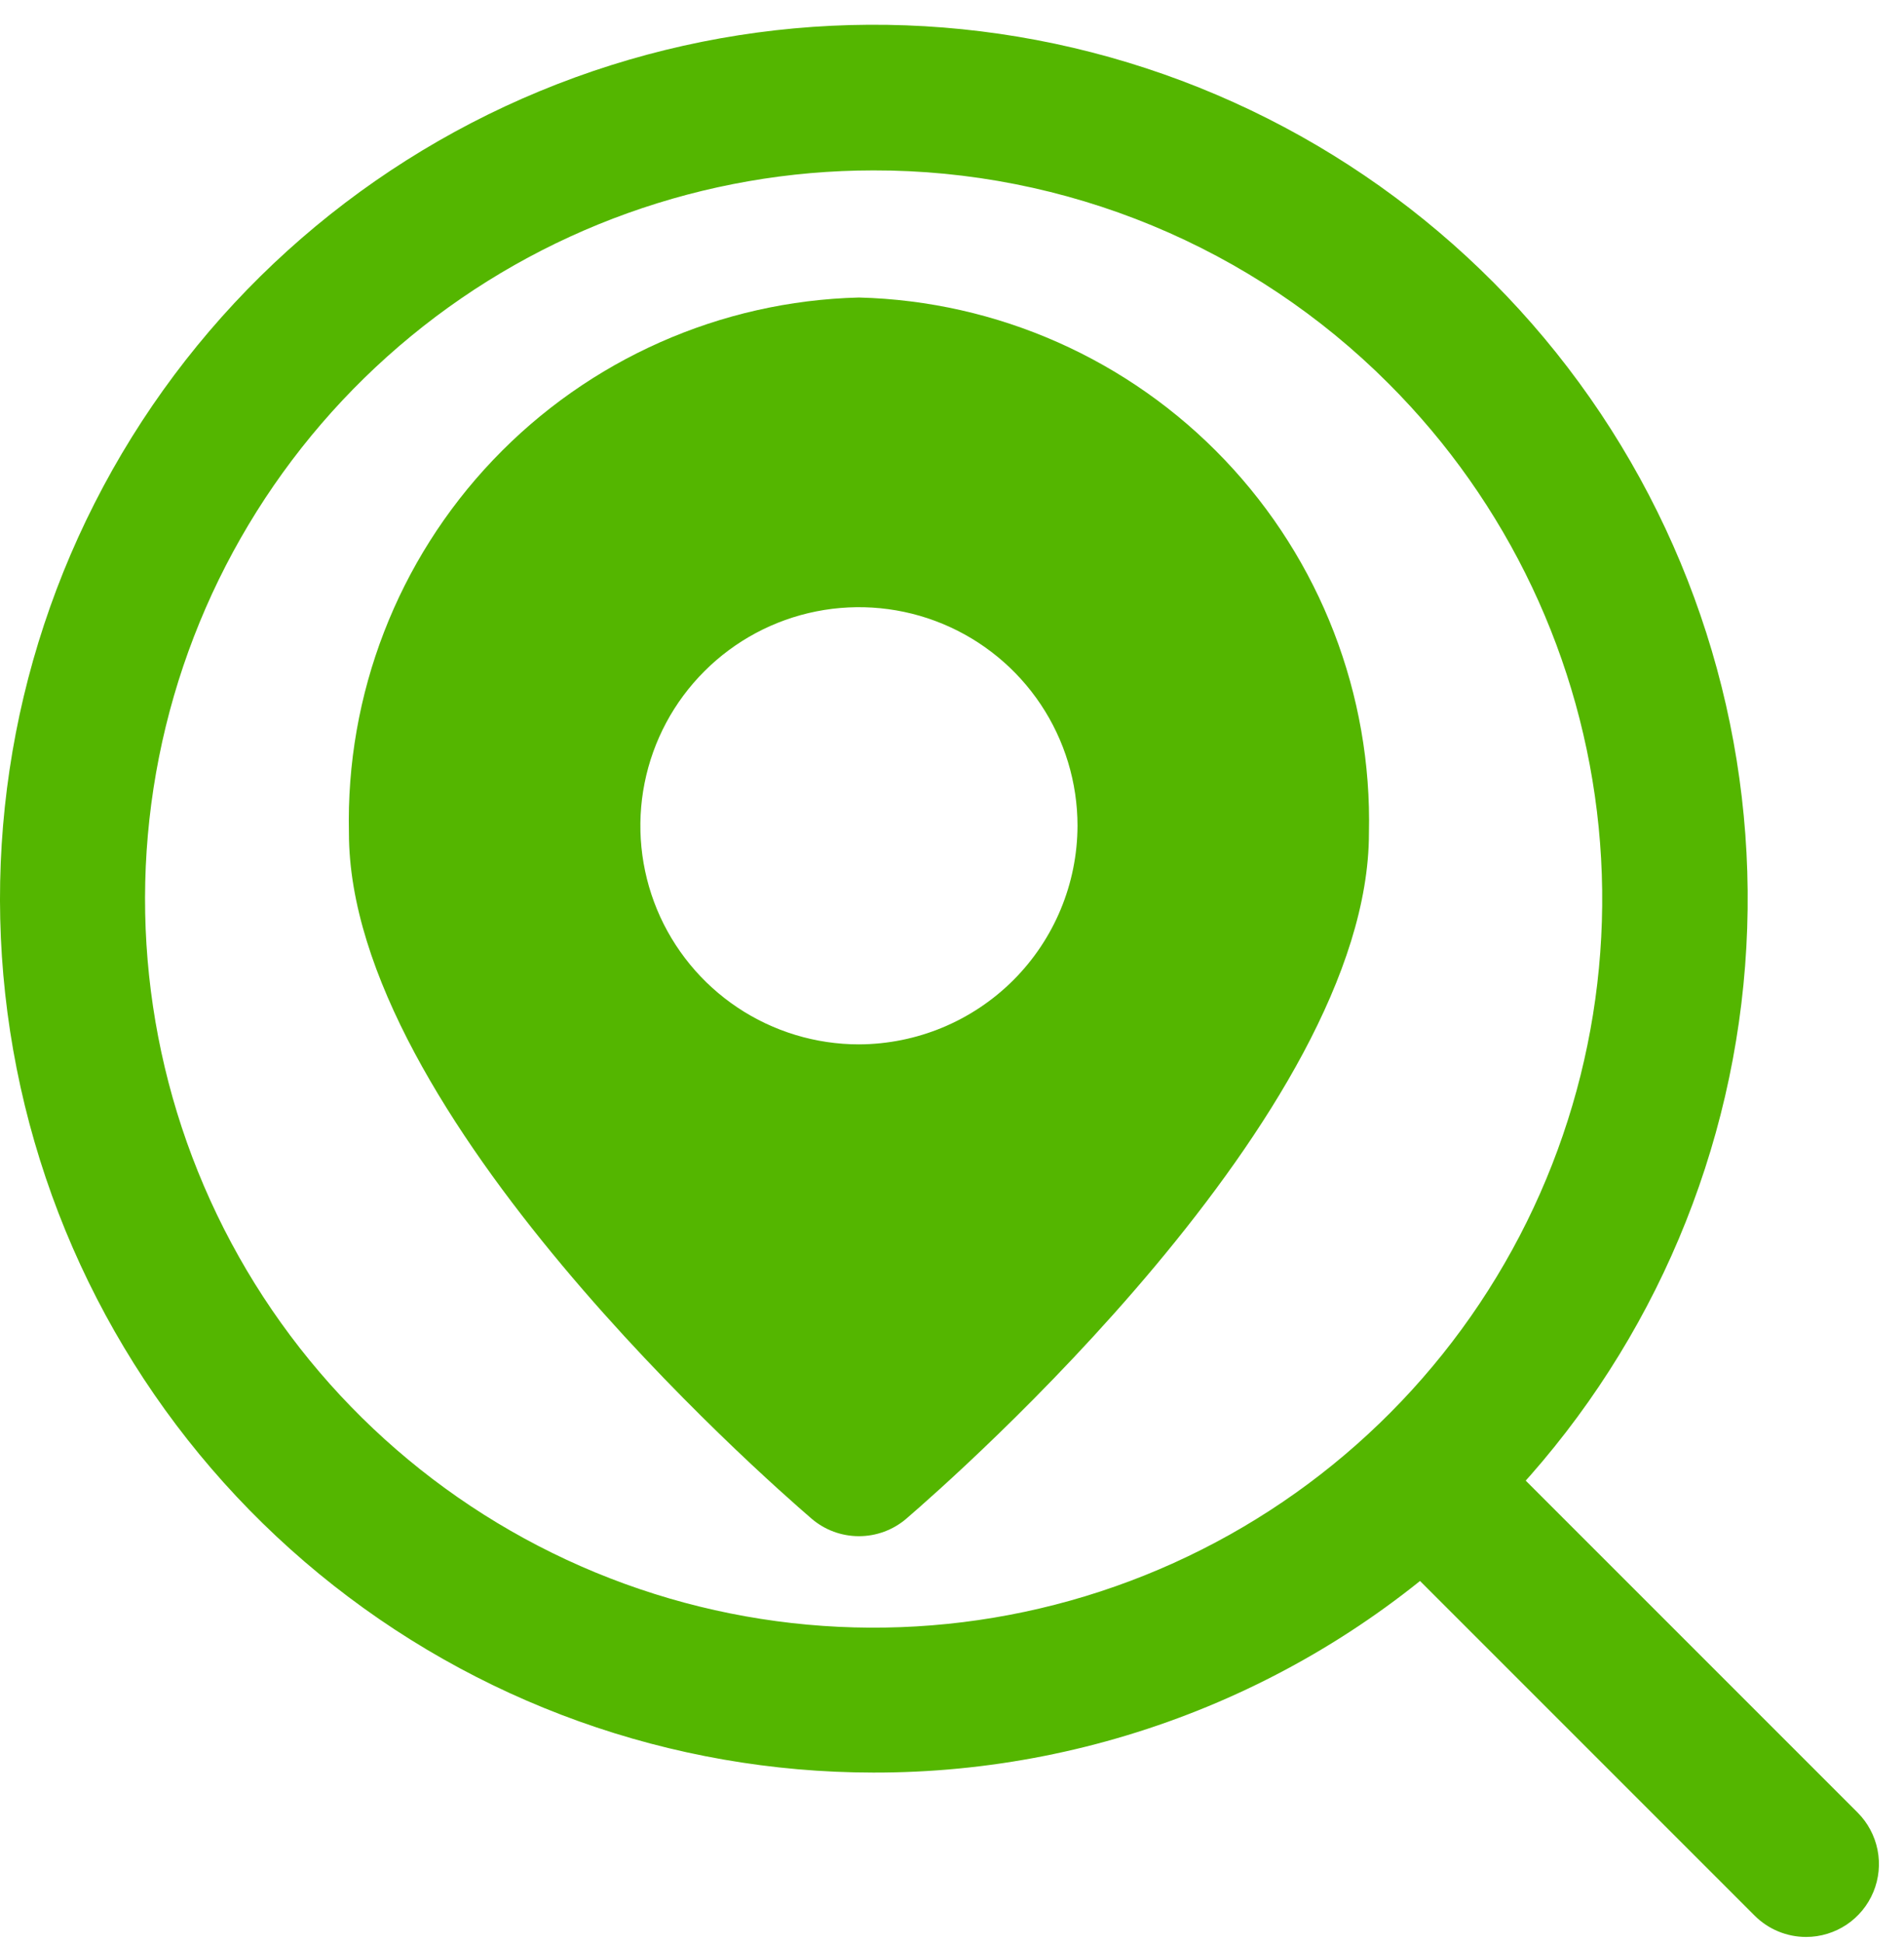
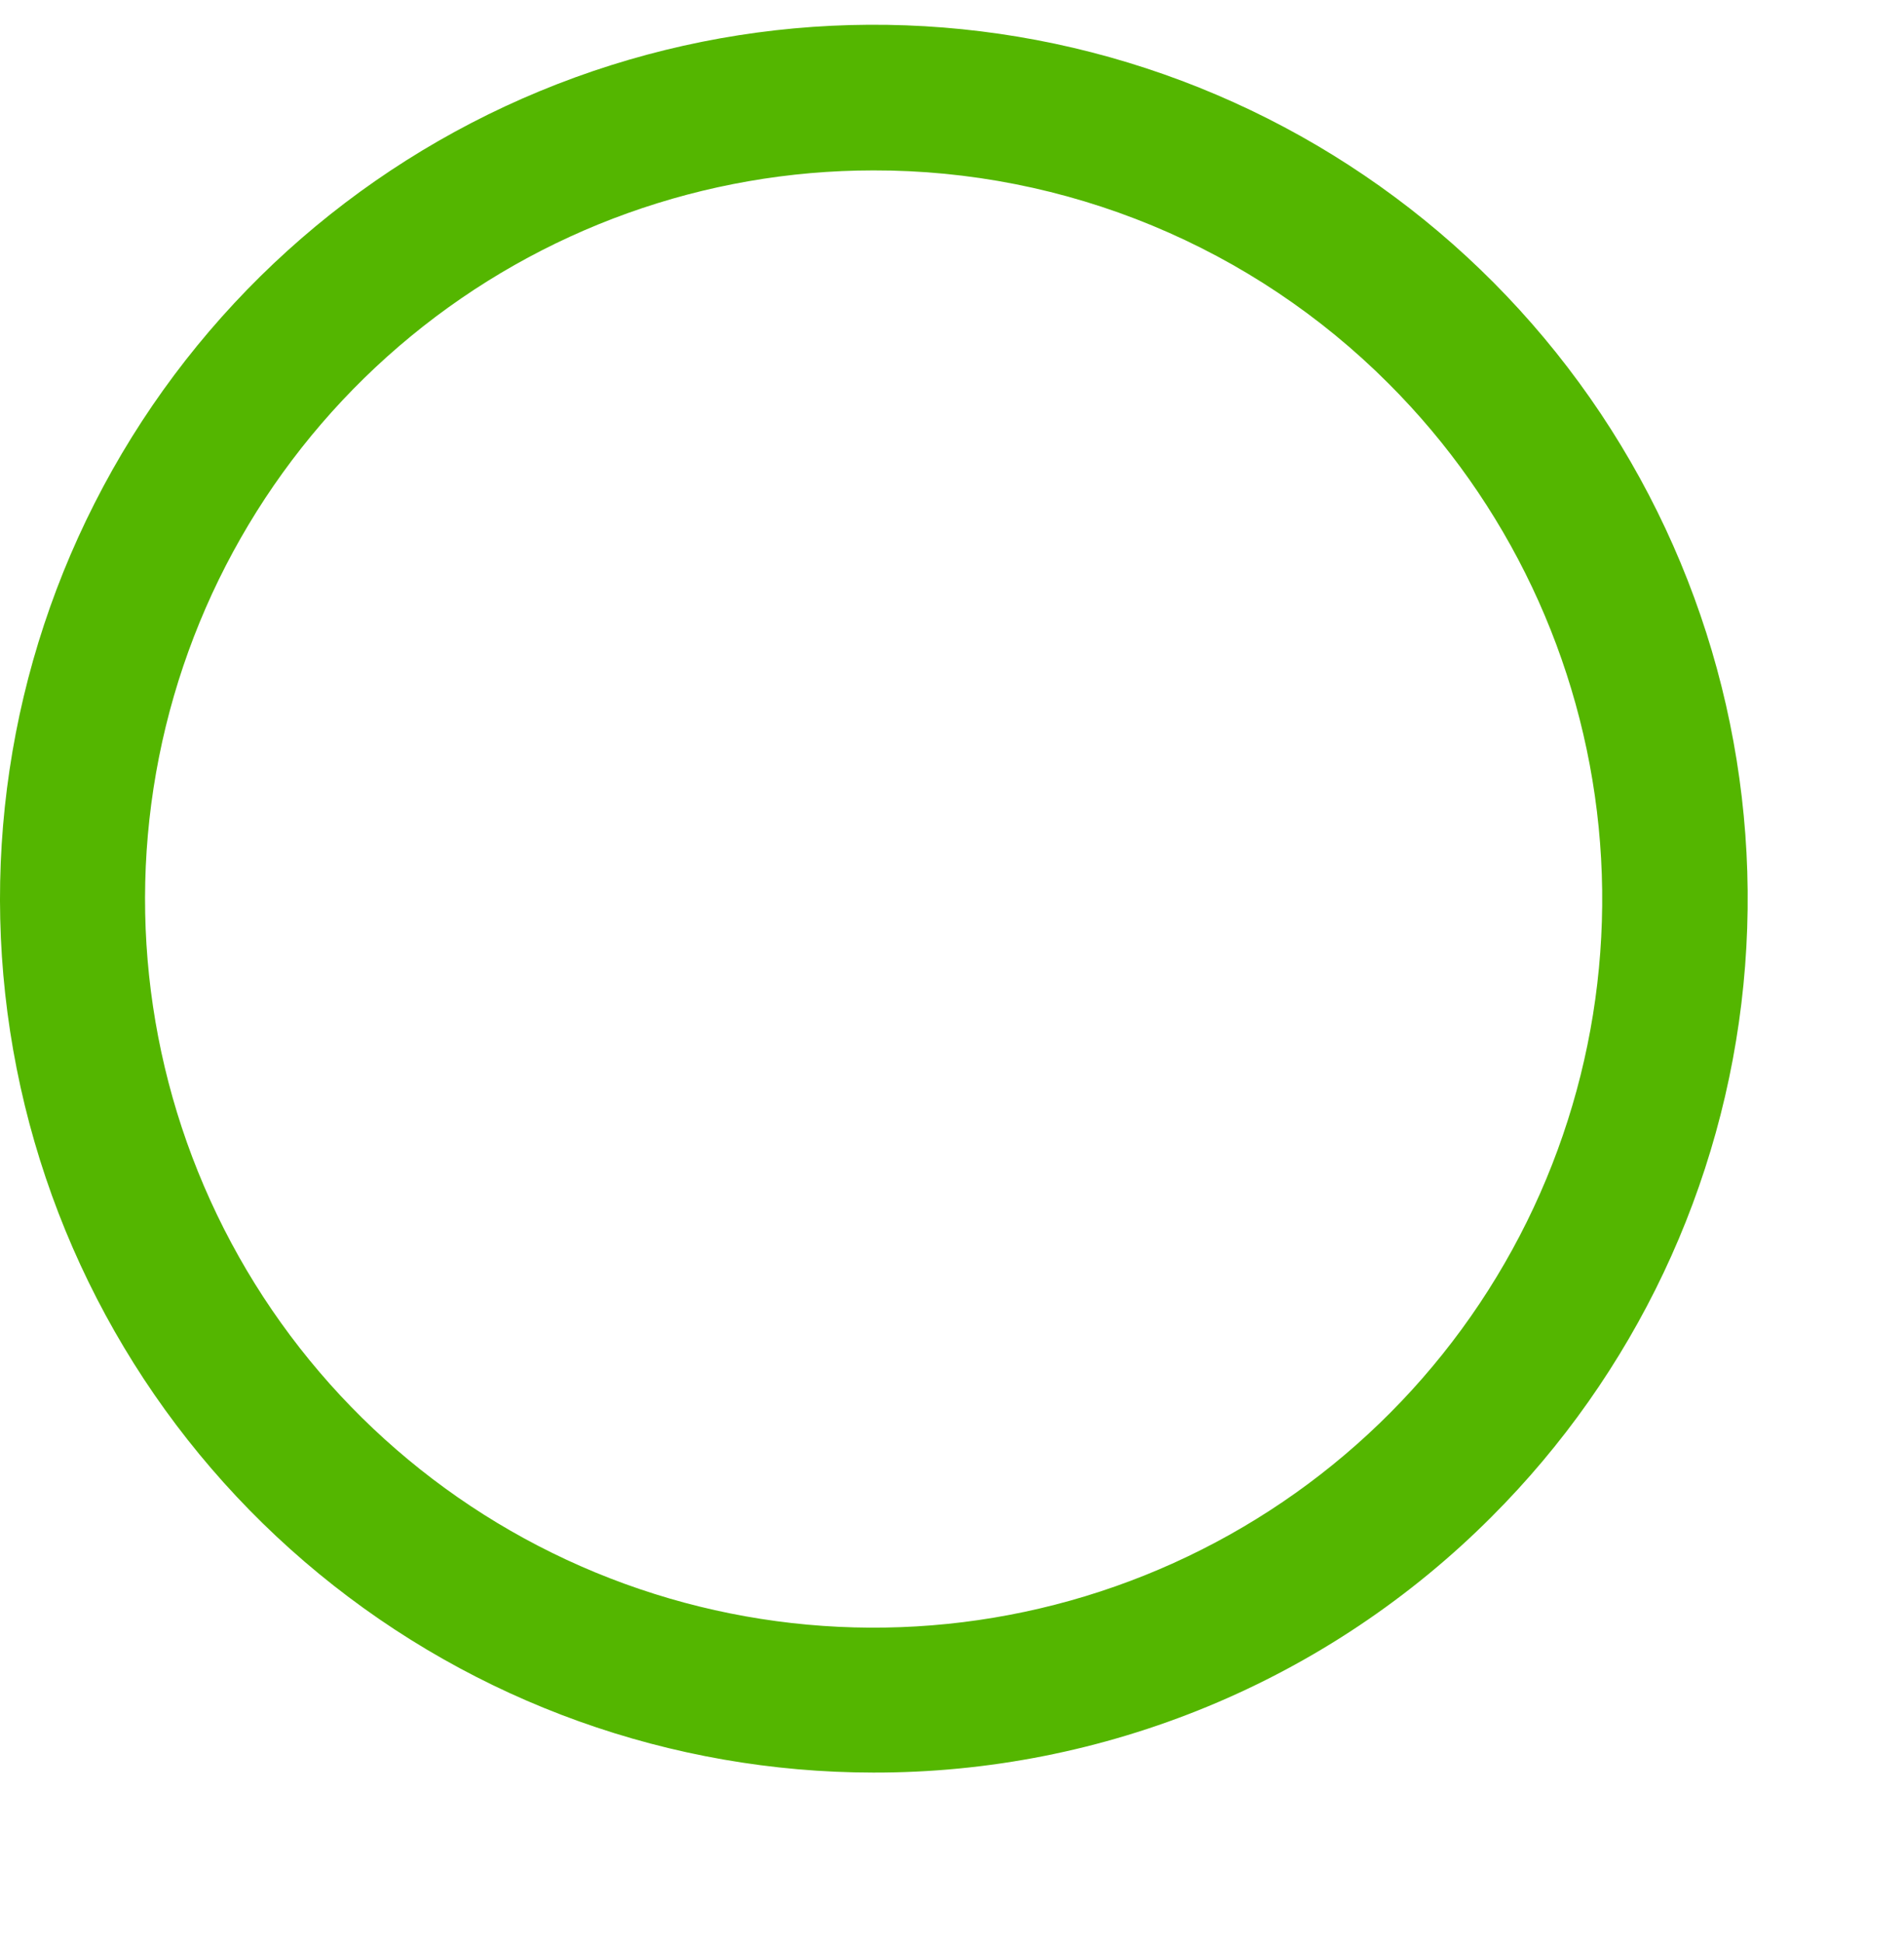
<svg xmlns="http://www.w3.org/2000/svg" width="49" height="50" viewBox="0 0 49 50" fill="none">
  <path d="M22.474 45.614C17.271 45.611 12.231 43.804 8.211 40.5C4.191 37.197 1.441 32.603 0.429 27.499C-0.582 22.396 0.206 17.1 2.662 12.513C5.117 7.926 9.087 4.332 13.894 2.344C18.702 0.355 24.051 0.096 29.029 1.609C34.006 3.122 38.306 6.314 41.194 10.641C44.082 14.968 45.381 20.163 44.868 25.341C44.356 30.518 42.064 35.358 38.383 39.035C36.296 41.126 33.816 42.783 31.085 43.912C28.355 45.041 25.428 45.62 22.474 45.614ZM22.474 4.385C18.136 4.387 13.933 5.893 10.581 8.647C7.229 11.401 4.935 15.232 4.091 19.487C3.247 23.742 3.905 28.158 5.952 31.983C7.999 35.808 11.309 38.804 15.318 40.462C19.327 42.12 23.787 42.336 27.937 41.074C32.087 39.812 35.672 37.15 38.08 33.542C40.488 29.933 41.57 25.601 41.142 21.285C40.713 16.968 38.802 12.933 35.732 9.867C33.992 8.125 31.925 6.744 29.65 5.803C27.375 4.862 24.936 4.38 22.474 4.385Z" fill="#54B600" />
-   <path d="M46.48 49.844C45.983 49.844 45.506 49.646 45.155 49.294L35.78 39.919C35.438 39.566 35.249 39.092 35.253 38.6C35.258 38.109 35.455 37.639 35.802 37.291C36.15 36.943 36.62 36.746 37.112 36.742C37.604 36.738 38.077 36.927 38.431 37.268L47.806 46.643C48.068 46.905 48.246 47.239 48.319 47.603C48.391 47.967 48.354 48.344 48.212 48.686C48.07 49.029 47.83 49.322 47.522 49.528C47.213 49.734 46.851 49.844 46.48 49.844ZM22.105 7.656C18.538 7.747 15.153 9.249 12.693 11.833C10.232 14.416 8.897 17.871 8.98 21.438C8.98 28.656 19.668 38.031 20.887 39.081C21.226 39.372 21.658 39.531 22.105 39.531C22.552 39.531 22.984 39.372 23.324 39.081C24.543 38.031 35.23 28.656 35.23 21.438C35.313 17.871 33.978 14.416 31.517 11.833C29.057 9.249 25.672 7.747 22.105 7.656ZM22.105 26.875C20.993 26.875 19.905 26.545 18.98 25.927C18.055 25.309 17.334 24.43 16.908 23.403C16.483 22.375 16.371 21.244 16.588 20.153C16.805 19.061 17.341 18.059 18.128 17.273C18.914 16.486 19.917 15.95 21.008 15.733C22.099 15.516 23.23 15.627 24.258 16.053C25.286 16.479 26.164 17.2 26.782 18.125C27.4 19.05 27.73 20.137 27.73 21.25C27.726 22.741 27.132 24.169 26.078 25.223C25.024 26.276 23.596 26.87 22.105 26.875Z" fill="#54B600" />
</svg>